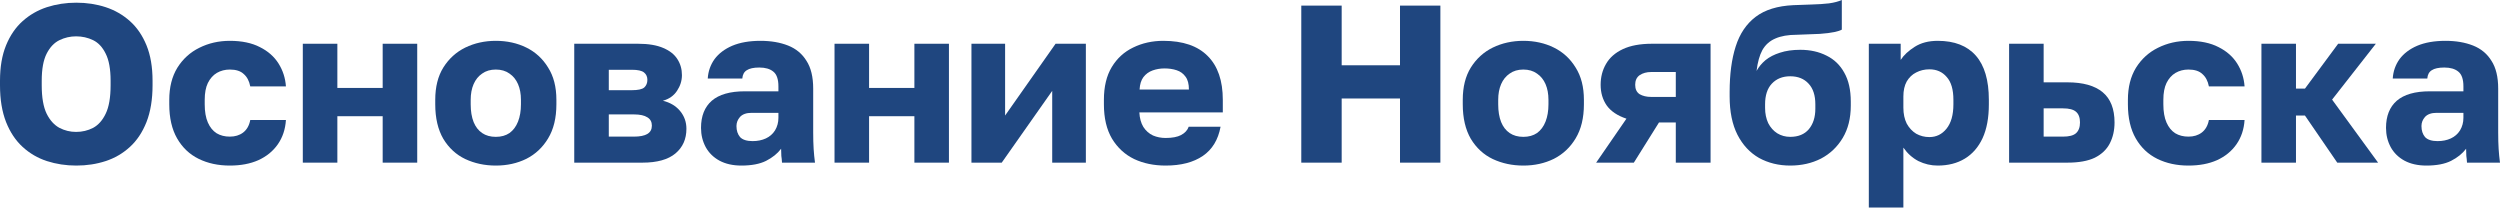
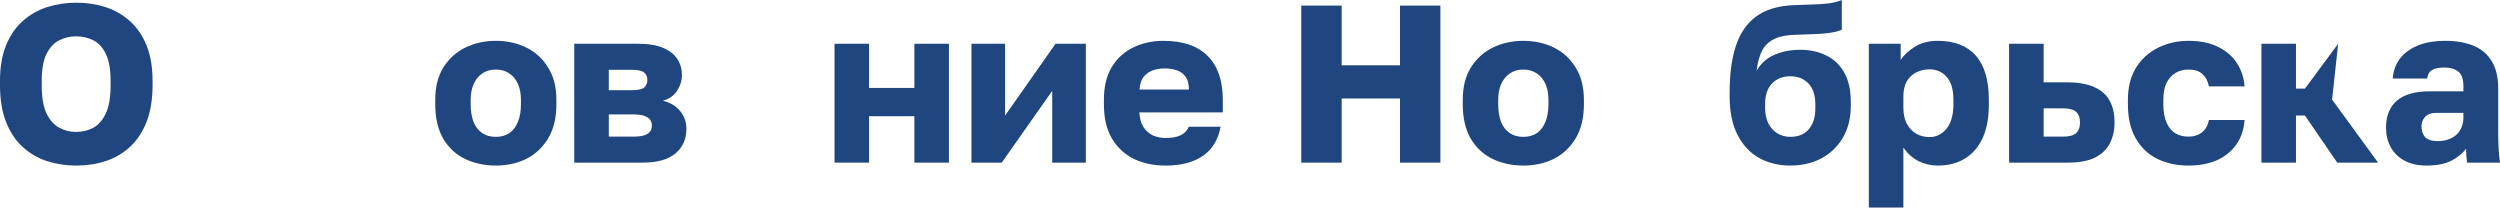
<svg xmlns="http://www.w3.org/2000/svg" viewBox="0 0 133.723 11.1" fill="none">
  <path d="M4.08 8.856C3.528 8.856 3.004 8.776 2.508 8.616C2.02 8.456 1.588 8.204 1.212 7.86C0.836 7.516 0.54 7.072 0.324 6.528C0.108 5.976 0 5.32 0 4.56V4.32C0 3.584 0.108 2.952 0.324 2.424C0.54 1.896 0.836 1.464 1.212 1.128C1.588 0.792 2.02 0.544 2.508 0.384C3.004 0.224 3.528 0.144 4.08 0.144C4.64 0.144 5.164 0.224 5.652 0.384C6.14 0.544 6.572 0.792 6.948 1.128C7.324 1.464 7.62 1.896 7.836 2.424C8.052 2.952 8.16 3.584 8.16 4.32V4.56C8.16 5.32 8.052 5.976 7.836 6.528C7.62 7.072 7.324 7.516 6.948 7.86C6.572 8.204 6.14 8.456 5.652 8.616C5.164 8.776 4.64 8.856 4.08 8.856ZM4.068 7.056C4.396 7.056 4.7 6.984 4.98 6.84C5.26 6.688 5.484 6.436 5.652 6.084C5.828 5.724 5.916 5.216 5.916 4.56V4.32C5.916 3.696 5.828 3.212 5.652 2.868C5.484 2.524 5.26 2.284 4.98 2.148C4.7 2.012 4.396 1.944 4.068 1.944C3.756 1.944 3.46 2.012 3.18 2.148C2.9 2.284 2.672 2.524 2.496 2.868C2.32 3.212 2.232 3.696 2.232 4.32V4.56C2.232 5.216 2.32 5.724 2.496 6.084C2.672 6.436 2.9 6.688 3.18 6.84C3.46 6.984 3.756 7.056 4.068 7.056Z" fill="#1F467F" />
-   <path d="M12.294 8.856C11.67 8.856 11.114 8.736 10.626 8.496C10.138 8.256 9.754 7.892 9.474 7.404C9.194 6.916 9.054 6.308 9.054 5.58V5.34C9.054 4.668 9.198 4.096 9.486 3.624C9.782 3.152 10.174 2.796 10.662 2.556C11.158 2.308 11.702 2.184 12.294 2.184C12.934 2.184 13.47 2.296 13.902 2.52C14.334 2.736 14.666 3.028 14.898 3.396C15.13 3.764 15.262 4.172 15.294 4.62H13.386C13.33 4.332 13.214 4.112 13.038 3.96C12.87 3.8 12.622 3.72 12.294 3.72C12.038 3.72 11.806 3.78 11.598 3.9C11.398 4.02 11.238 4.2 11.118 4.44C11.006 4.672 10.95 4.972 10.95 5.34V5.58C10.95 5.972 11.006 6.296 11.118 6.552C11.23 6.808 11.386 7 11.586 7.128C11.786 7.248 12.022 7.308 12.294 7.308C12.574 7.308 12.81 7.236 13.002 7.092C13.202 6.94 13.33 6.716 13.386 6.42H15.294C15.262 6.916 15.118 7.348 14.862 7.716C14.606 8.084 14.258 8.368 13.818 8.568C13.386 8.76 12.878 8.856 12.294 8.856Z" fill="#1F467F" />
-   <path d="M16.197 8.7V2.34H18.045V4.704H20.469V2.34H22.317V8.7H20.469V6.216H18.045V8.7H16.197Z" fill="#1F467F" />
  <path d="M26.521 8.856C25.929 8.856 25.385 8.74 24.889 8.508C24.401 8.276 24.009 7.916 23.713 7.428C23.425 6.932 23.281 6.316 23.281 5.58V5.34C23.281 4.652 23.425 4.076 23.713 3.612C24.009 3.14 24.401 2.784 24.889 2.544C25.385 2.304 25.929 2.184 26.521 2.184C27.121 2.184 27.665 2.304 28.153 2.544C28.641 2.784 29.029 3.14 29.317 3.612C29.613 4.076 29.761 4.652 29.761 5.34V5.58C29.761 6.308 29.613 6.916 29.317 7.404C29.029 7.884 28.641 8.248 28.153 8.496C27.665 8.736 27.121 8.856 26.521 8.856ZM26.521 7.32C26.809 7.32 27.053 7.252 27.253 7.116C27.453 6.972 27.605 6.768 27.709 6.504C27.813 6.24 27.865 5.932 27.865 5.58V5.34C27.865 5.02 27.813 4.74 27.709 4.5C27.605 4.26 27.453 4.072 27.253 3.936C27.053 3.792 26.809 3.72 26.521 3.72C26.233 3.72 25.989 3.792 25.789 3.936C25.589 4.072 25.437 4.26 25.333 4.5C25.229 4.74 25.177 5.02 25.177 5.34V5.58C25.177 5.948 25.229 6.264 25.333 6.528C25.437 6.784 25.589 6.98 25.789 7.116C25.989 7.252 26.233 7.32 26.521 7.32Z" fill="#1F467F" />
  <path d="M30.716 8.7V2.34H34.124C34.684 2.34 35.136 2.416 35.48 2.568C35.824 2.712 36.076 2.912 36.236 3.168C36.396 3.416 36.476 3.7 36.476 4.02C36.476 4.316 36.388 4.596 36.212 4.86C36.036 5.124 35.784 5.3 35.456 5.388C35.848 5.484 36.156 5.668 36.38 5.94C36.604 6.212 36.716 6.528 36.716 6.888C36.716 7.44 36.52 7.88 36.128 8.208C35.736 8.536 35.148 8.7 34.364 8.7H30.716ZM32.564 7.308H33.908C34.228 7.308 34.468 7.26 34.628 7.164C34.788 7.068 34.868 6.92 34.868 6.72C34.868 6.52 34.788 6.372 34.628 6.276C34.468 6.172 34.228 6.12 33.908 6.12H32.564V7.308ZM32.564 4.824H33.8C34.128 4.824 34.348 4.776 34.46 4.68C34.572 4.576 34.628 4.44 34.628 4.272C34.628 4.104 34.568 3.972 34.448 3.876C34.328 3.78 34.112 3.732 33.8 3.732H32.564V4.824Z" fill="#1F467F" />
-   <path d="M39.657 8.856C39.201 8.856 38.809 8.768 38.481 8.592C38.161 8.416 37.917 8.176 37.749 7.872C37.581 7.56 37.497 7.216 37.497 6.84C37.497 6.208 37.689 5.724 38.073 5.388C38.465 5.052 39.053 4.884 39.837 4.884H41.637V4.62C41.637 4.236 41.545 3.972 41.361 3.828C41.185 3.684 40.937 3.612 40.617 3.612C40.313 3.612 40.089 3.66 39.945 3.756C39.801 3.844 39.721 3.992 39.705 4.2H37.857C37.881 3.816 38.001 3.472 38.217 3.168C38.441 2.864 38.757 2.624 39.165 2.448C39.581 2.272 40.085 2.184 40.677 2.184C41.237 2.184 41.729 2.268 42.153 2.436C42.577 2.604 42.905 2.876 43.137 3.252C43.377 3.62 43.497 4.116 43.497 4.74V7.08C43.497 7.416 43.505 7.712 43.521 7.968C43.537 8.216 43.561 8.46 43.593 8.7H41.829C41.821 8.564 41.809 8.444 41.793 8.34C41.785 8.236 41.781 8.108 41.781 7.956C41.589 8.212 41.321 8.428 40.977 8.604C40.641 8.772 40.201 8.856 39.657 8.856ZM40.257 7.548C40.521 7.548 40.757 7.5 40.965 7.404C41.173 7.308 41.337 7.164 41.457 6.972C41.577 6.772 41.637 6.548 41.637 6.3V6.036H40.197C39.925 6.036 39.721 6.108 39.585 6.252C39.457 6.396 39.393 6.56 39.393 6.744C39.393 6.984 39.457 7.18 39.585 7.332C39.721 7.476 39.945 7.548 40.257 7.548Z" fill="#1F467F" />
  <path d="M44.638 8.7V2.34H46.486V4.704H48.91V2.34H50.758V8.7H48.91V6.216H46.486V8.7H44.638Z" fill="#1F467F" />
  <path d="M51.962 8.7V2.34H53.762V6.18L56.462 2.34H58.082V8.7H56.282V4.86L53.582 8.7H51.962Z" fill="#1F467F" />
  <path d="M62.347 8.856C61.723 8.856 61.162 8.74 60.667 8.508C60.17 8.268 59.775 7.904 59.479 7.416C59.191 6.928 59.047 6.316 59.047 5.58V5.34C59.047 4.636 59.187 4.052 59.467 3.588C59.747 3.124 60.126 2.776 60.607 2.544C61.095 2.304 61.635 2.184 62.227 2.184C63.275 2.184 64.067 2.456 64.603 3C65.139 3.536 65.407 4.316 65.407 5.34V6.012H60.943C60.959 6.324 61.031 6.584 61.158 6.792C61.294 7 61.467 7.152 61.675 7.248C61.883 7.336 62.107 7.38 62.347 7.38C62.699 7.38 62.975 7.328 63.175 7.224C63.383 7.112 63.519 6.964 63.582 6.78H65.287C65.159 7.476 64.842 7.996 64.339 8.34C63.834 8.684 63.171 8.856 62.347 8.856ZM62.287 3.66C62.063 3.66 61.851 3.696 61.651 3.768C61.451 3.84 61.286 3.96 61.158 4.128C61.039 4.288 60.971 4.508 60.955 4.788H63.594C63.594 4.492 63.535 4.264 63.415 4.104C63.295 3.936 63.135 3.82 62.935 3.756C62.743 3.692 62.526 3.66 62.287 3.66Z" fill="#1F467F" />
  <path d="M69.605 8.7V0.3H71.765V3.492H74.885V0.3H77.045V8.7H74.885V5.268H71.765V8.7H69.605Z" fill="#1F467F" />
  <path d="M81.482 8.856C80.89 8.856 80.346 8.74 79.85 8.508C79.362 8.276 78.97 7.916 78.674 7.428C78.386 6.932 78.242 6.316 78.242 5.58V5.34C78.242 4.652 78.386 4.076 78.674 3.612C78.97 3.14 79.362 2.784 79.85 2.544C80.346 2.304 80.89 2.184 81.482 2.184C82.082 2.184 82.626 2.304 83.114 2.544C83.602 2.784 83.99 3.14 84.278 3.612C84.574 4.076 84.722 4.652 84.722 5.34V5.58C84.722 6.308 84.574 6.916 84.278 7.404C83.99 7.884 83.602 8.248 83.114 8.496C82.626 8.736 82.082 8.856 81.482 8.856ZM81.482 7.32C81.77 7.32 82.014 7.252 82.214 7.116C82.414 6.972 82.566 6.768 82.67 6.504C82.774 6.24 82.826 5.932 82.826 5.58V5.34C82.826 5.02 82.774 4.74 82.67 4.5C82.566 4.26 82.414 4.072 82.214 3.936C82.014 3.792 81.77 3.72 81.482 3.72C81.194 3.72 80.95 3.792 80.75 3.936C80.55 4.072 80.398 4.26 80.294 4.5C80.19 4.74 80.138 5.02 80.138 5.34V5.58C80.138 5.948 80.19 6.264 80.294 6.528C80.398 6.784 80.55 6.98 80.75 7.116C80.95 7.252 81.194 7.32 81.482 7.32Z" fill="#1F467F" />
-   <path d="M85.377 8.7L86.997 6.348C86.517 6.188 86.165 5.952 85.941 5.64C85.725 5.328 85.617 4.96 85.617 4.536C85.617 4.12 85.713 3.748 85.905 3.42C86.097 3.084 86.397 2.82 86.805 2.628C87.213 2.436 87.733 2.34 88.365 2.34H91.497V8.7H89.637V6.552H88.737L87.393 8.7H85.377ZM87.465 4.536C87.465 4.768 87.545 4.936 87.705 5.04C87.873 5.136 88.077 5.184 88.317 5.184H89.637V3.852H88.317C88.077 3.852 87.873 3.908 87.705 4.02C87.545 4.132 87.465 4.304 87.465 4.536Z" fill="#1F467F" />
  <path d="M95.757 8.856C95.141 8.856 94.585 8.72 94.089 8.448C93.601 8.168 93.217 7.756 92.937 7.212C92.657 6.66 92.517 5.976 92.517 5.16V4.92C92.517 3.968 92.625 3.156 92.841 2.484C93.057 1.804 93.413 1.276 93.909 0.9C94.405 0.524 95.077 0.316 95.925 0.276C96.261 0.26 96.593 0.248 96.921 0.24C97.249 0.232 97.553 0.212 97.833 0.18C98.113 0.14 98.341 0.08 98.517 0V1.584C98.437 1.632 98.301 1.676 98.109 1.716C97.925 1.756 97.669 1.788 97.341 1.812C97.021 1.828 96.609 1.844 96.105 1.86C95.641 1.86 95.257 1.928 94.953 2.064C94.657 2.192 94.429 2.396 94.269 2.676C94.117 2.956 94.013 3.328 93.957 3.792C94.077 3.576 94.237 3.384 94.437 3.216C94.645 3.048 94.901 2.916 95.205 2.82C95.517 2.716 95.881 2.664 96.297 2.664C96.825 2.664 97.293 2.768 97.701 2.976C98.109 3.176 98.425 3.48 98.649 3.888C98.881 4.296 98.997 4.812 98.997 5.436V5.652C98.997 6.324 98.853 6.9 98.565 7.38C98.277 7.86 97.889 8.228 97.401 8.484C96.913 8.732 96.365 8.856 95.757 8.856ZM95.757 7.32C96.189 7.32 96.521 7.184 96.753 6.912C96.985 6.632 97.101 6.268 97.101 5.82V5.58C97.101 5.1 96.981 4.732 96.741 4.476C96.501 4.212 96.173 4.08 95.757 4.08C95.349 4.08 95.021 4.212 94.773 4.476C94.533 4.732 94.413 5.1 94.413 5.58V5.772C94.413 6.076 94.469 6.348 94.581 6.588C94.701 6.82 94.861 7 95.061 7.128C95.269 7.256 95.501 7.32 95.757 7.32Z" fill="#1F467F" />
  <path d="M99.962 11.1V2.34H101.666V3.204C101.834 2.948 102.082 2.716 102.41 2.508C102.746 2.292 103.158 2.184 103.646 2.184C104.542 2.184 105.222 2.448 105.686 2.976C106.15 3.504 106.382 4.292 106.382 5.34V5.58C106.382 6.3 106.27 6.904 106.046 7.392C105.822 7.872 105.506 8.236 105.098 8.484C104.69 8.732 104.206 8.856 103.646 8.856C103.286 8.856 102.942 8.776 102.614 8.616C102.294 8.448 102.026 8.208 101.81 7.896V11.1H99.962ZM103.202 7.332C103.57 7.332 103.874 7.184 104.114 6.888C104.362 6.584 104.486 6.148 104.486 5.58V5.34C104.486 4.788 104.366 4.38 104.126 4.116C103.894 3.844 103.586 3.708 103.202 3.708C102.946 3.708 102.71 3.764 102.494 3.876C102.286 3.98 102.118 4.14 101.99 4.356C101.87 4.572 101.81 4.84 101.81 5.16V5.76C101.81 6.088 101.87 6.372 101.99 6.612C102.118 6.844 102.286 7.024 102.494 7.152C102.71 7.272 102.946 7.332 103.202 7.332Z" fill="#1F467F" />
  <path d="M107.465 8.7V2.34H109.313V4.404H110.585C111.417 4.404 112.045 4.58 112.469 4.932C112.893 5.284 113.105 5.824 113.105 6.552C113.105 6.968 113.021 7.34 112.853 7.668C112.685 7.996 112.417 8.252 112.049 8.436C111.681 8.612 111.193 8.7 110.585 8.7H107.465ZM109.313 7.308H110.345C110.673 7.308 110.905 7.248 111.041 7.128C111.185 7 111.257 6.808 111.257 6.552C111.257 6.288 111.185 6.096 111.041 5.976C110.905 5.856 110.673 5.796 110.345 5.796H109.313V7.308Z" fill="#1F467F" />
  <path d="M117.06 8.856C116.436 8.856 115.88 8.736 115.392 8.496C114.904 8.256 114.52 7.892 114.24 7.404C113.96 6.916 113.82 6.308 113.82 5.58V5.34C113.82 4.668 113.964 4.096 114.252 3.624C114.548 3.152 114.94 2.796 115.428 2.556C115.924 2.308 116.468 2.184 117.06 2.184C117.7 2.184 118.236 2.296 118.668 2.52C119.1 2.736 119.432 3.028 119.664 3.396C119.896 3.764 120.028 4.172 120.06 4.62H118.152C118.096 4.332 117.98 4.112 117.804 3.96C117.636 3.8 117.388 3.72 117.06 3.72C116.804 3.72 116.572 3.78 116.364 3.9C116.164 4.02 116.004 4.2 115.884 4.44C115.772 4.672 115.716 4.972 115.716 5.34V5.58C115.716 5.972 115.772 6.296 115.884 6.552C115.996 6.808 116.152 7 116.352 7.128C116.552 7.248 116.788 7.308 117.06 7.308C117.34 7.308 117.576 7.236 117.768 7.092C117.968 6.94 118.096 6.716 118.152 6.42H120.06C120.028 6.916 119.884 7.348 119.628 7.716C119.372 8.084 119.024 8.368 118.584 8.568C118.152 8.76 117.644 8.856 117.06 8.856Z" fill="#1F467F" />
-   <path d="M120.962 8.7V2.34H122.81V4.74H123.29L125.066 2.34H127.082L124.742 5.328L127.202 8.7H125.018L123.29 6.18H122.81V8.7H120.962Z" fill="#1F467F" />
+   <path d="M120.962 8.7V2.34H122.81V4.74H123.29L125.066 2.34L124.742 5.328L127.202 8.7H125.018L123.29 6.18H122.81V8.7H120.962Z" fill="#1F467F" />
  <path d="M129.786 8.856C129.33 8.856 128.938 8.768 128.61 8.592C128.29 8.416 128.046 8.176 127.878 7.872C127.71 7.56 127.626 7.216 127.626 6.84C127.626 6.208 127.818 5.724 128.202 5.388C128.594 5.052 129.182 4.884 129.966 4.884H131.766V4.62C131.766 4.236 131.674 3.972 131.49 3.828C131.314 3.684 131.066 3.612 130.746 3.612C130.442 3.612 130.218 3.66 130.074 3.756C129.93 3.844 129.85 3.992 129.834 4.2H127.986C128.01 3.816 128.13 3.472 128.346 3.168C128.57 2.864 128.886 2.624 129.294 2.448C129.71 2.272 130.214 2.184 130.806 2.184C131.366 2.184 131.858 2.268 132.282 2.436C132.706 2.604 133.034 2.876 133.266 3.252C133.506 3.62 133.626 4.116 133.626 4.74V7.08C133.626 7.416 133.634 7.712 133.65 7.968C133.666 8.216 133.69 8.46 133.722 8.7H131.958C131.95 8.564 131.938 8.444 131.922 8.34C131.914 8.236 131.91 8.108 131.91 7.956C131.718 8.212 131.45 8.428 131.106 8.604C130.77 8.772 130.33 8.856 129.786 8.856ZM130.386 7.548C130.65 7.548 130.886 7.5 131.094 7.404C131.302 7.308 131.466 7.164 131.586 6.972C131.706 6.772 131.766 6.548 131.766 6.3V6.036H130.326C130.054 6.036 129.85 6.108 129.714 6.252C129.586 6.396 129.522 6.56 129.522 6.744C129.522 6.984 129.586 7.18 129.714 7.332C129.85 7.476 130.074 7.548 130.386 7.548Z" fill="#1F467F" />
</svg>